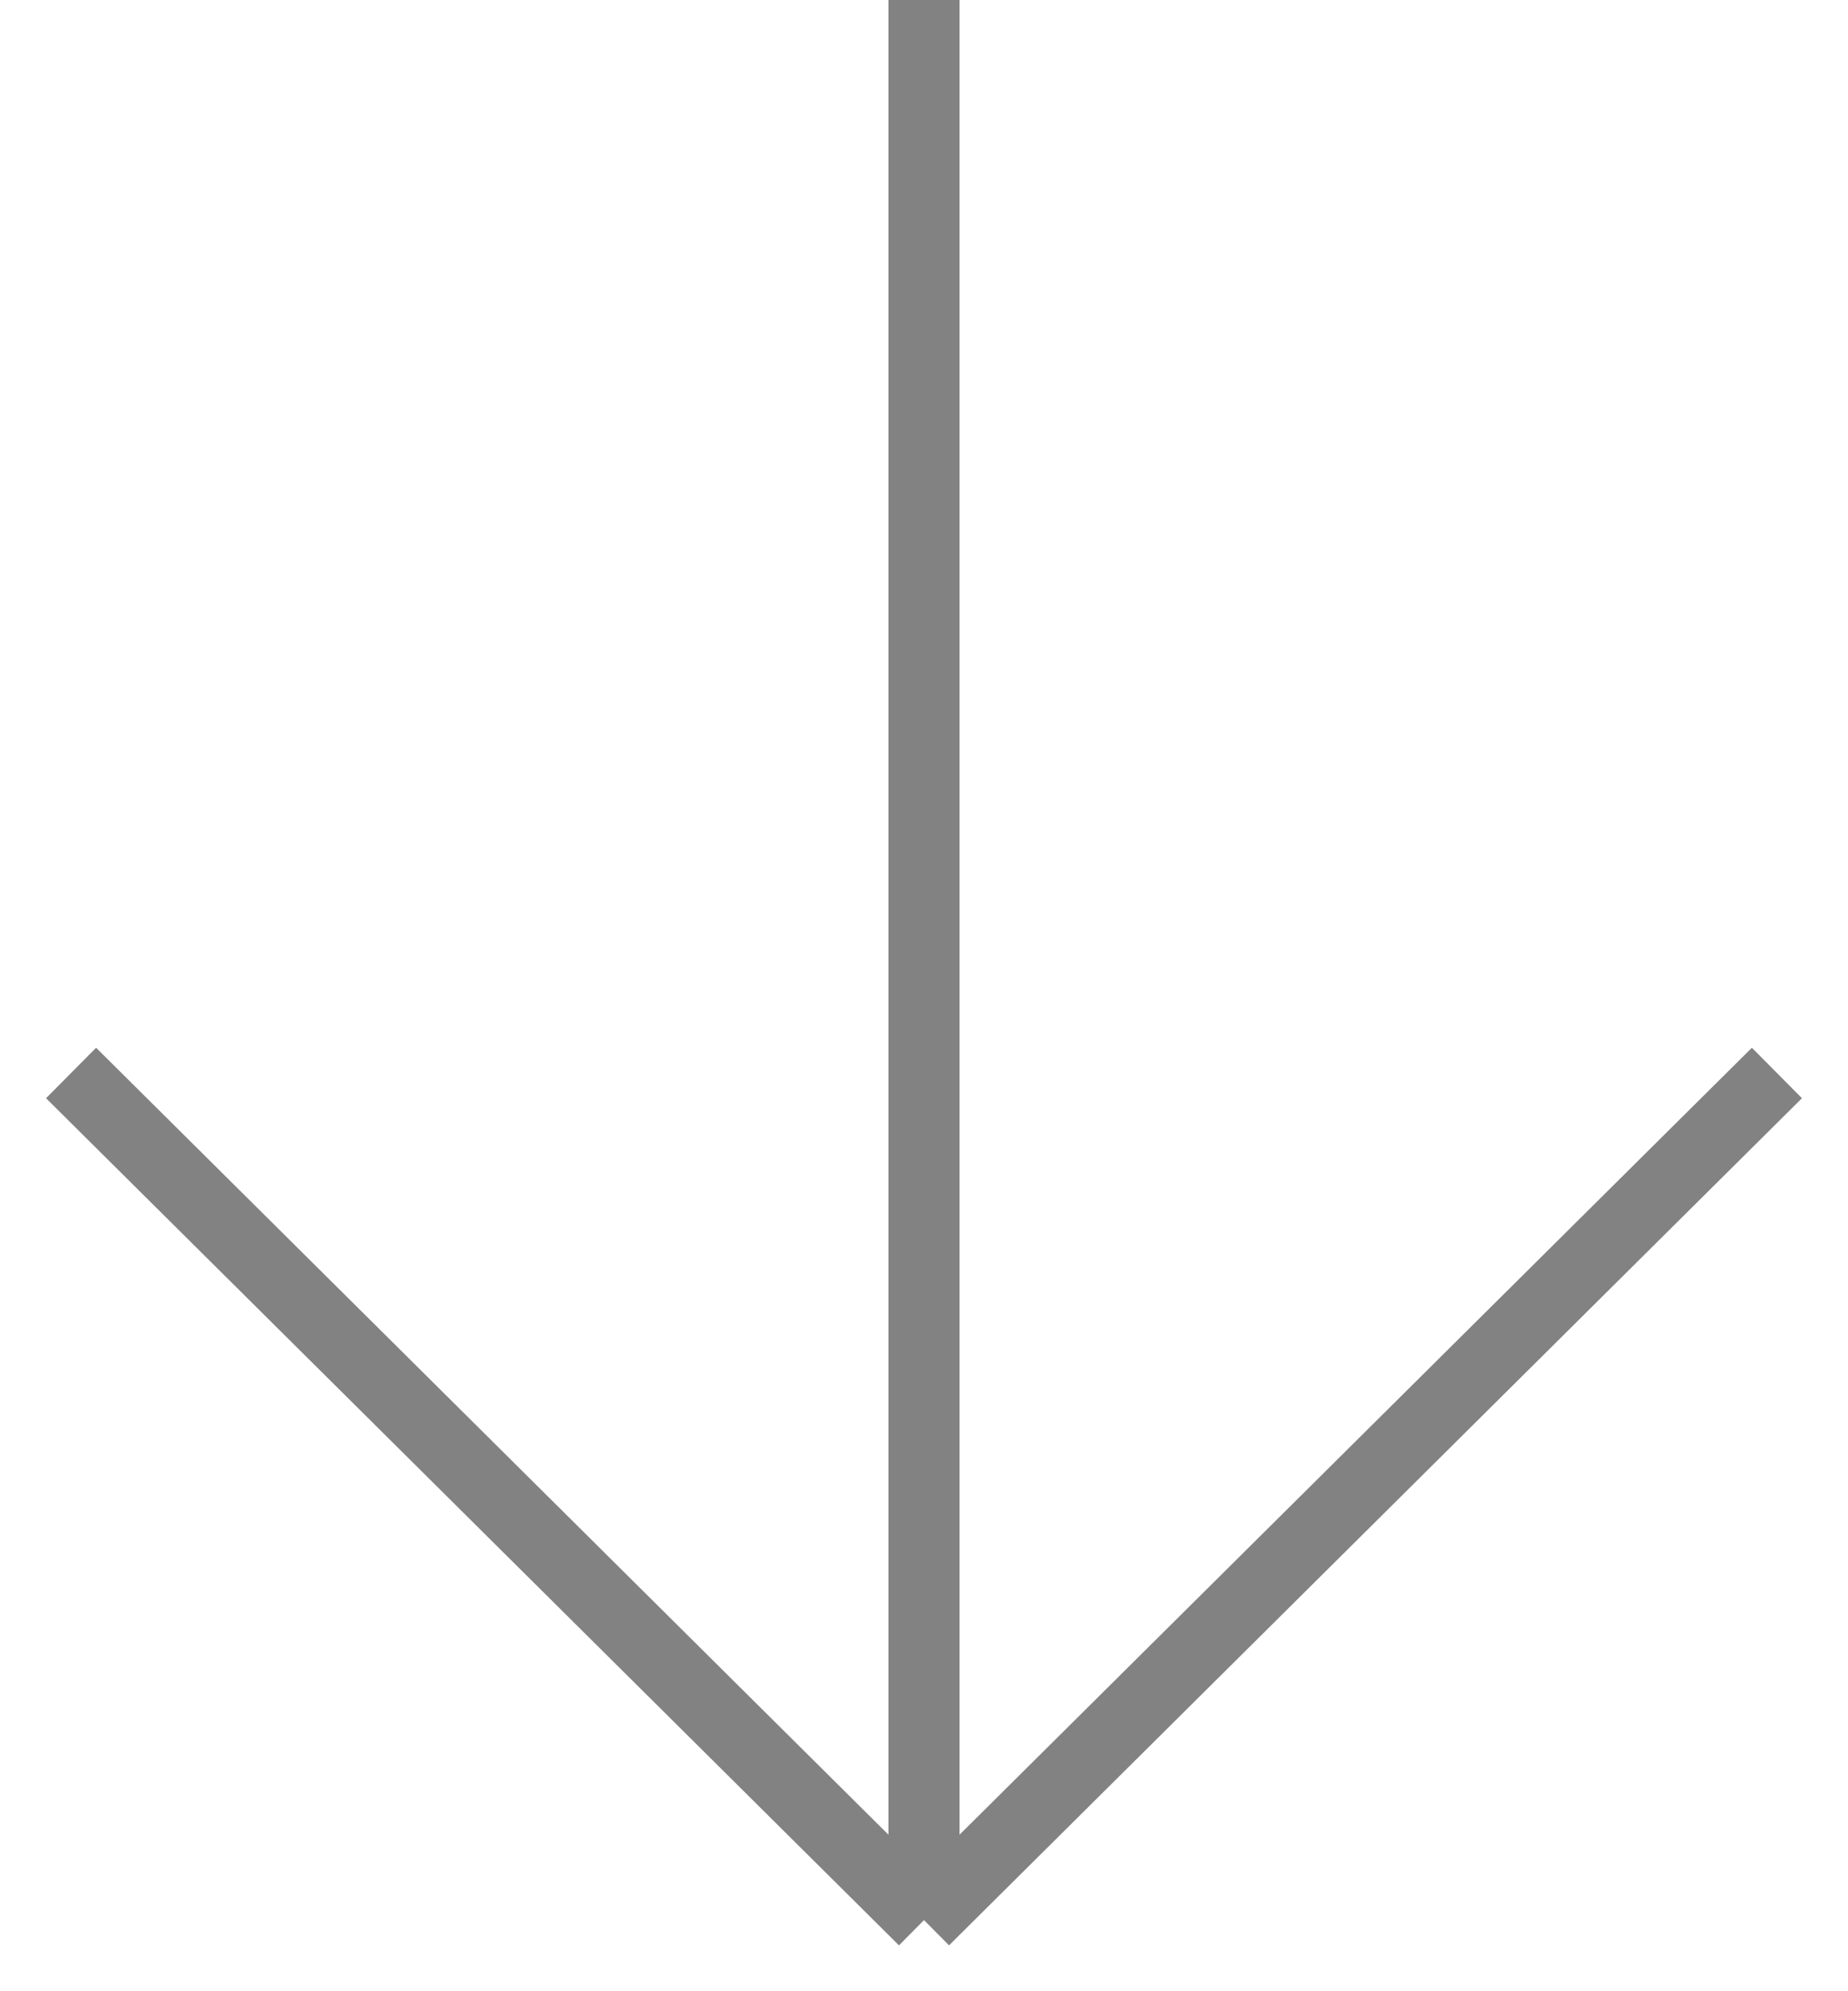
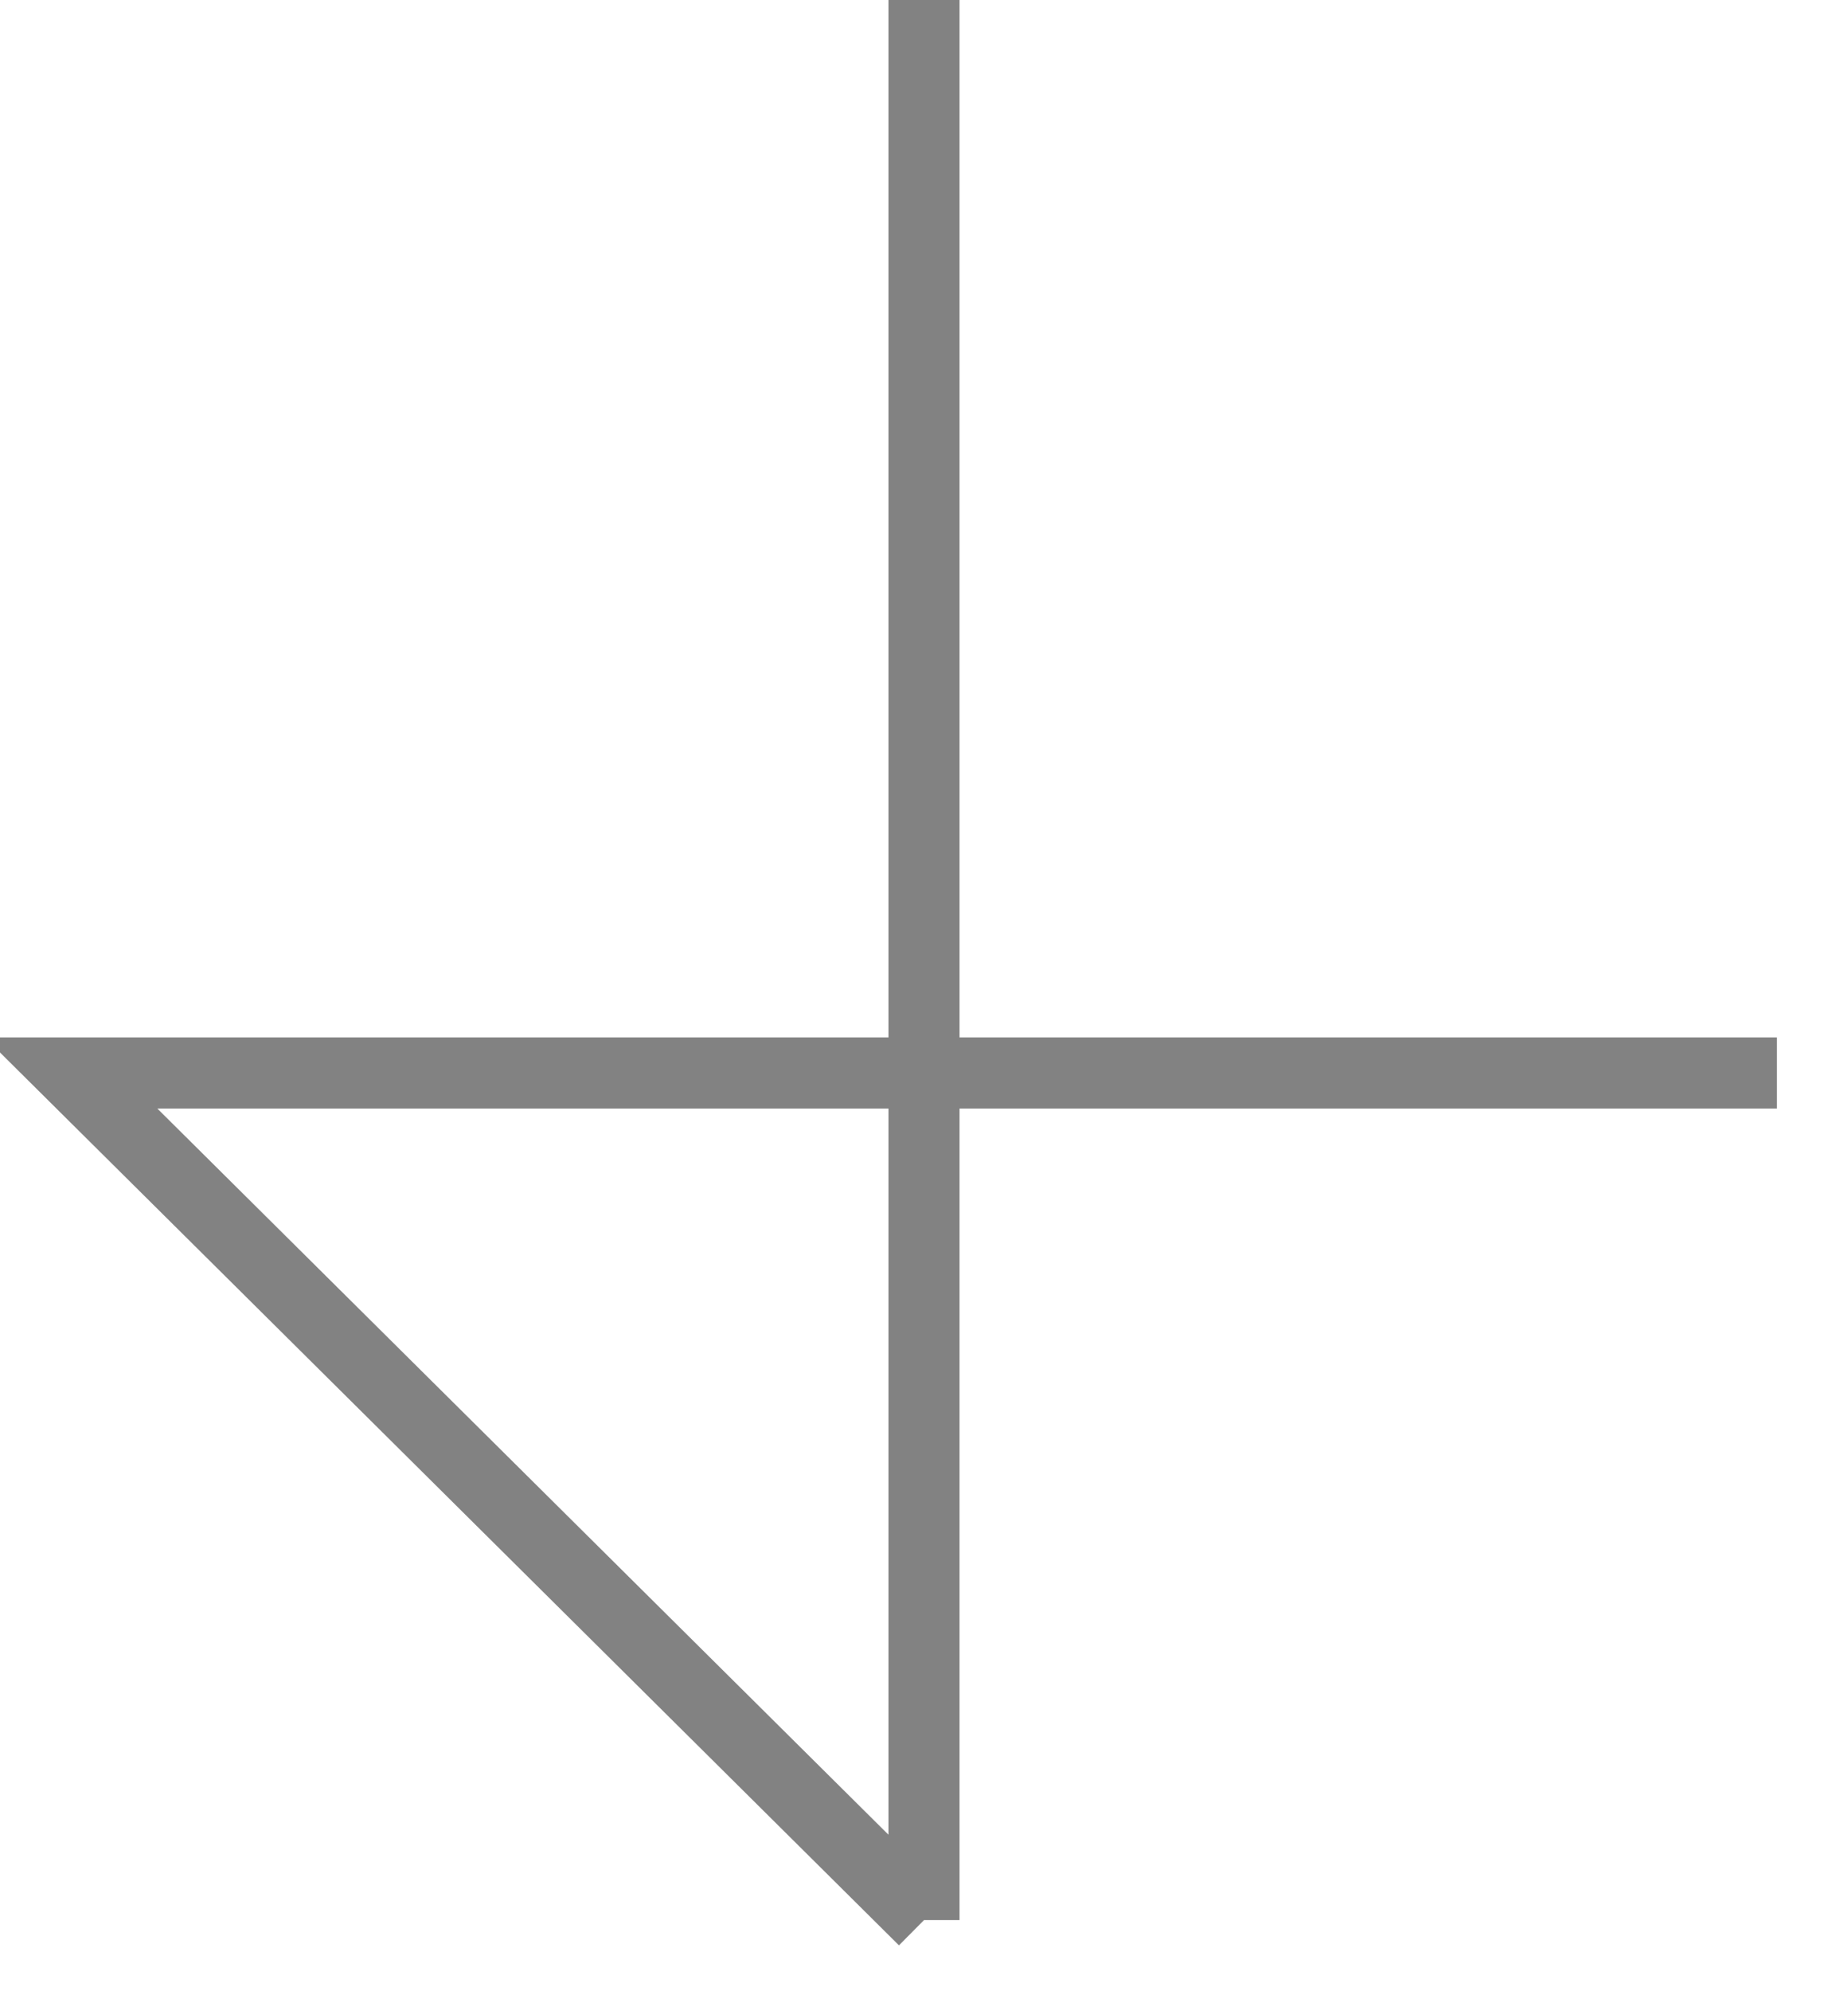
<svg xmlns="http://www.w3.org/2000/svg" width="26" height="28" viewBox="0 0 26 28" fill="none">
-   <path d="M13 0V27M13 27L1 15.088M13 27L25 15.088" stroke="#828282" />
+   <path d="M13 0V27M13 27L1 15.088L25 15.088" stroke="#828282" />
</svg>